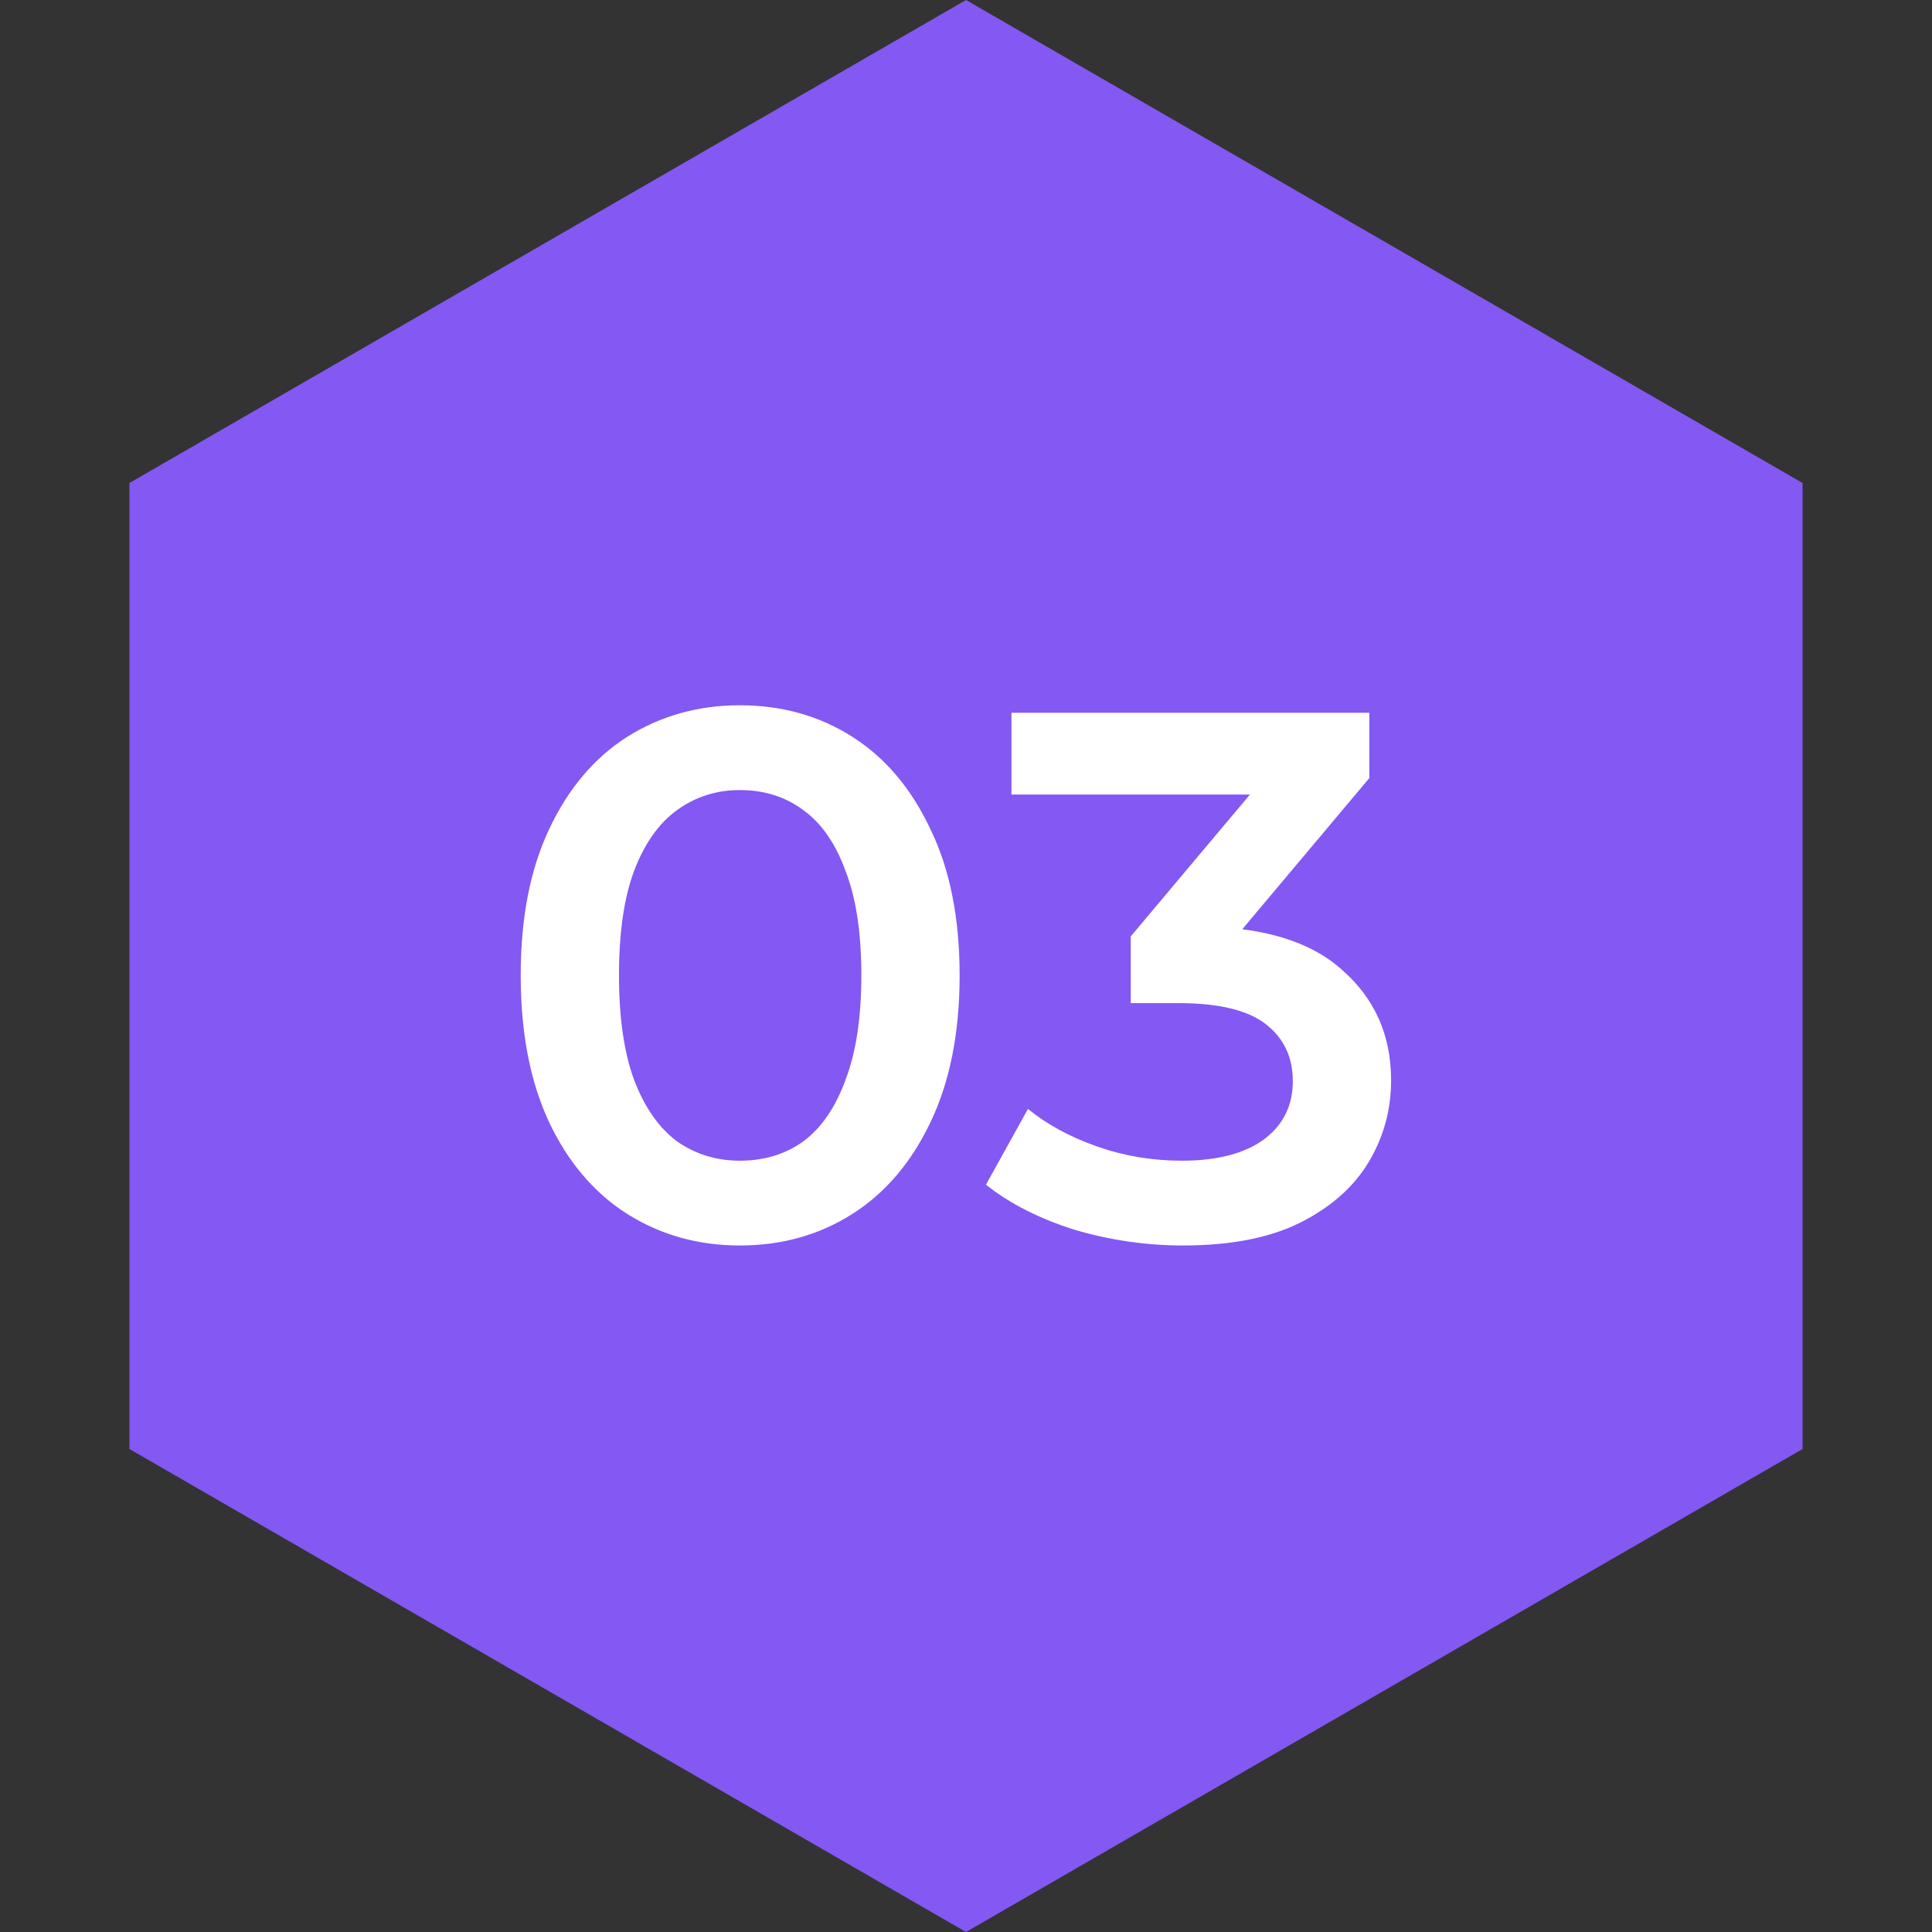
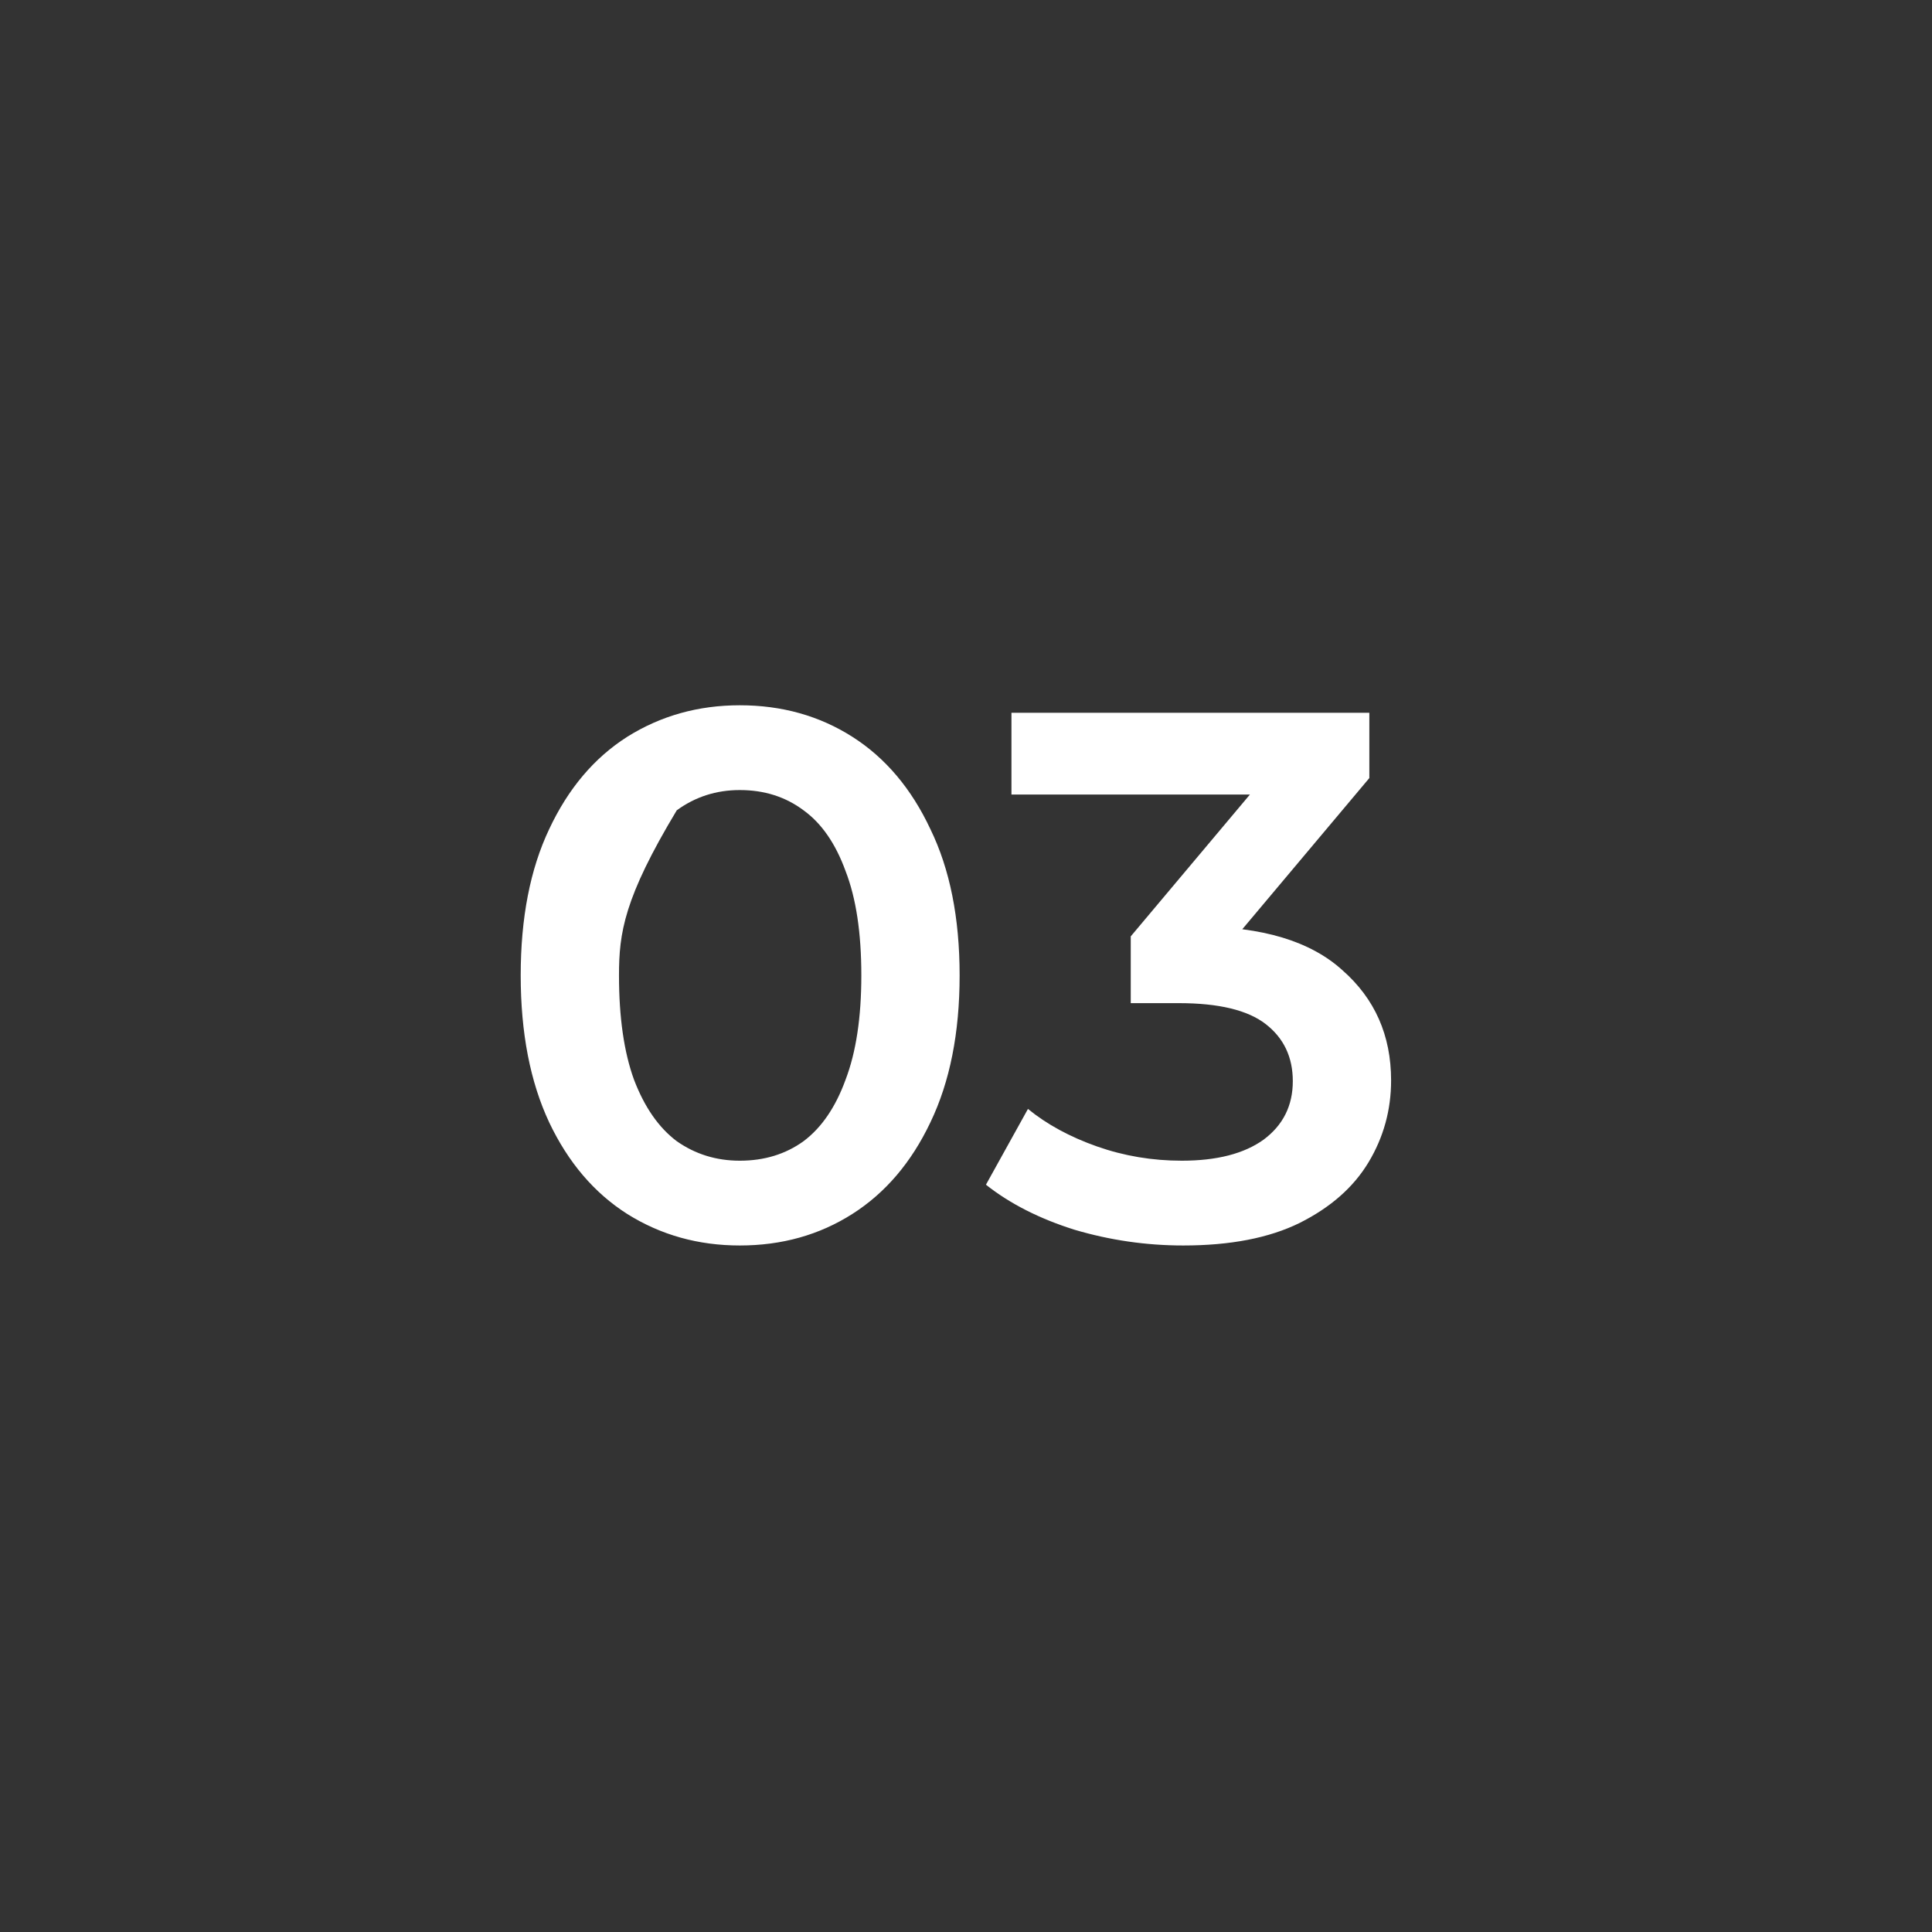
<svg xmlns="http://www.w3.org/2000/svg" width="103" height="103" viewBox="0 0 103 103" fill="none">
  <rect x="0" y="0" width="103" height="103" fill="#333333" stroke="none" />
-   <path d="M51.5 0L96.1 25.75V77.25L51.5 103L6.9 77.25V25.75L51.5 0Z" fill="#8358F3" />
-   <path d="M39.44 66.4C37.227 66.4 35.227 65.84 33.44 64.72C31.68 63.6 30.293 61.973 29.28 59.84C28.267 57.68 27.76 55.067 27.76 52C27.76 48.933 28.267 46.333 29.28 44.2C30.293 42.04 31.68 40.4 33.44 39.28C35.227 38.16 37.227 37.6 39.44 37.6C41.68 37.6 43.68 38.16 45.44 39.28C47.2 40.4 48.587 42.04 49.6 44.2C50.64 46.333 51.16 48.933 51.16 52C51.16 55.067 50.64 57.68 49.6 59.84C48.587 61.973 47.2 63.6 45.44 64.72C43.68 65.84 41.68 66.4 39.44 66.4ZM39.44 61.88C40.747 61.88 41.88 61.533 42.84 60.84C43.8 60.12 44.547 59.027 45.08 57.56C45.64 56.093 45.92 54.24 45.92 52C45.92 49.733 45.64 47.88 45.08 46.44C44.547 44.973 43.8 43.893 42.84 43.2C41.88 42.48 40.747 42.12 39.44 42.12C38.187 42.12 37.067 42.48 36.08 43.2C35.12 43.893 34.36 44.973 33.8 46.44C33.267 47.88 33 49.733 33 52C33 54.24 33.267 56.093 33.8 57.56C34.36 59.027 35.12 60.12 36.08 60.84C37.067 61.533 38.187 61.88 39.44 61.88ZM63.083 66.4C61.11 66.4 59.177 66.12 57.283 65.56C55.417 64.973 53.843 64.173 52.563 63.16L54.803 59.12C55.817 59.947 57.043 60.613 58.483 61.12C59.923 61.627 61.43 61.88 63.003 61.88C64.87 61.88 66.323 61.507 67.363 60.76C68.403 59.987 68.923 58.947 68.923 57.64C68.923 56.36 68.443 55.347 67.483 54.6C66.523 53.853 64.977 53.48 62.843 53.48H60.283V49.92L68.283 40.4L68.963 42.36H53.923V38H73.003V41.48L65.003 51L62.283 49.4H63.843C67.283 49.4 69.857 50.173 71.563 51.72C73.297 53.24 74.163 55.2 74.163 57.6C74.163 59.173 73.763 60.627 72.963 61.96C72.163 63.293 70.937 64.373 69.283 65.2C67.657 66 65.59 66.4 63.083 66.4Z" fill="white" />
+   <path d="M39.44 66.4C37.227 66.4 35.227 65.84 33.44 64.72C31.68 63.6 30.293 61.973 29.28 59.84C28.267 57.68 27.76 55.067 27.76 52C27.76 48.933 28.267 46.333 29.28 44.2C30.293 42.04 31.68 40.4 33.44 39.28C35.227 38.16 37.227 37.6 39.44 37.6C41.68 37.6 43.68 38.16 45.44 39.28C47.2 40.4 48.587 42.04 49.6 44.2C50.64 46.333 51.16 48.933 51.16 52C51.16 55.067 50.64 57.68 49.6 59.84C48.587 61.973 47.2 63.6 45.44 64.72C43.68 65.84 41.68 66.4 39.44 66.4ZM39.44 61.88C40.747 61.88 41.88 61.533 42.84 60.84C43.8 60.12 44.547 59.027 45.08 57.56C45.64 56.093 45.92 54.24 45.92 52C45.92 49.733 45.64 47.88 45.08 46.44C44.547 44.973 43.8 43.893 42.84 43.2C41.88 42.48 40.747 42.12 39.44 42.12C38.187 42.12 37.067 42.48 36.08 43.2C33.267 47.88 33 49.733 33 52C33 54.24 33.267 56.093 33.8 57.56C34.36 59.027 35.12 60.12 36.08 60.84C37.067 61.533 38.187 61.88 39.44 61.88ZM63.083 66.4C61.11 66.4 59.177 66.12 57.283 65.56C55.417 64.973 53.843 64.173 52.563 63.16L54.803 59.12C55.817 59.947 57.043 60.613 58.483 61.12C59.923 61.627 61.43 61.88 63.003 61.88C64.87 61.88 66.323 61.507 67.363 60.76C68.403 59.987 68.923 58.947 68.923 57.64C68.923 56.36 68.443 55.347 67.483 54.6C66.523 53.853 64.977 53.48 62.843 53.48H60.283V49.92L68.283 40.4L68.963 42.36H53.923V38H73.003V41.48L65.003 51L62.283 49.4H63.843C67.283 49.4 69.857 50.173 71.563 51.72C73.297 53.24 74.163 55.2 74.163 57.6C74.163 59.173 73.763 60.627 72.963 61.96C72.163 63.293 70.937 64.373 69.283 65.2C67.657 66 65.59 66.4 63.083 66.4Z" fill="white" />
</svg>